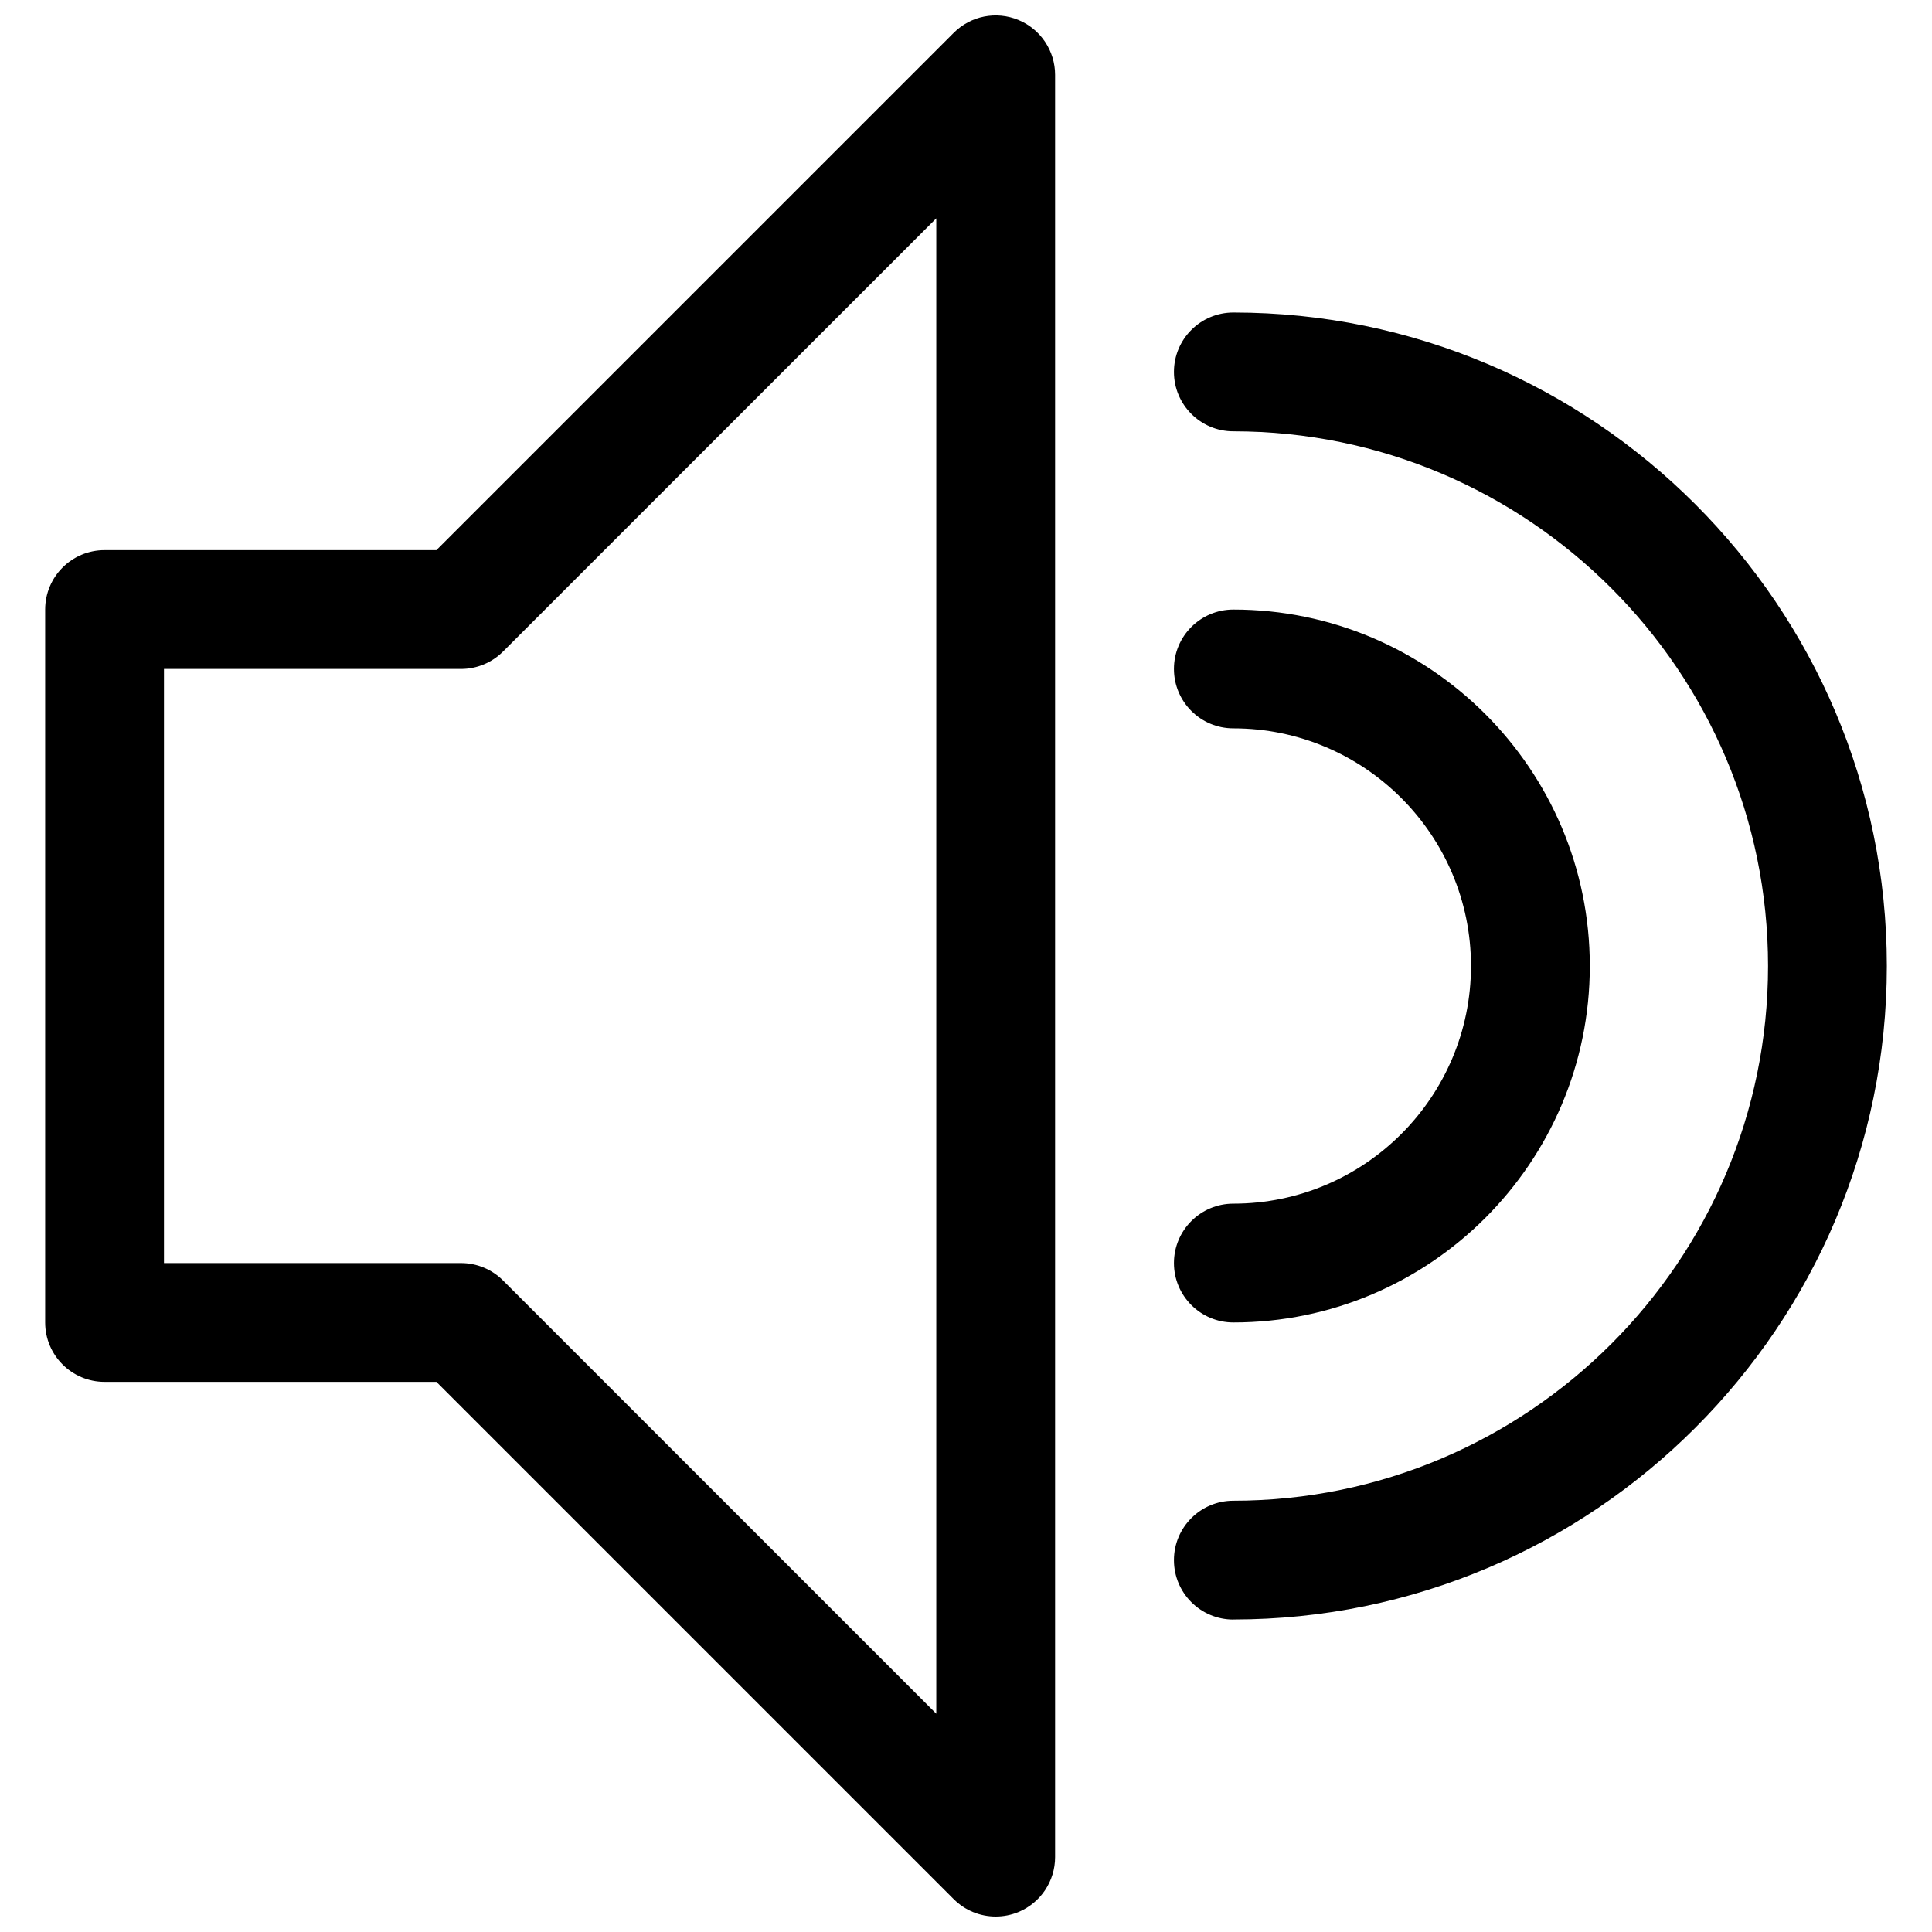
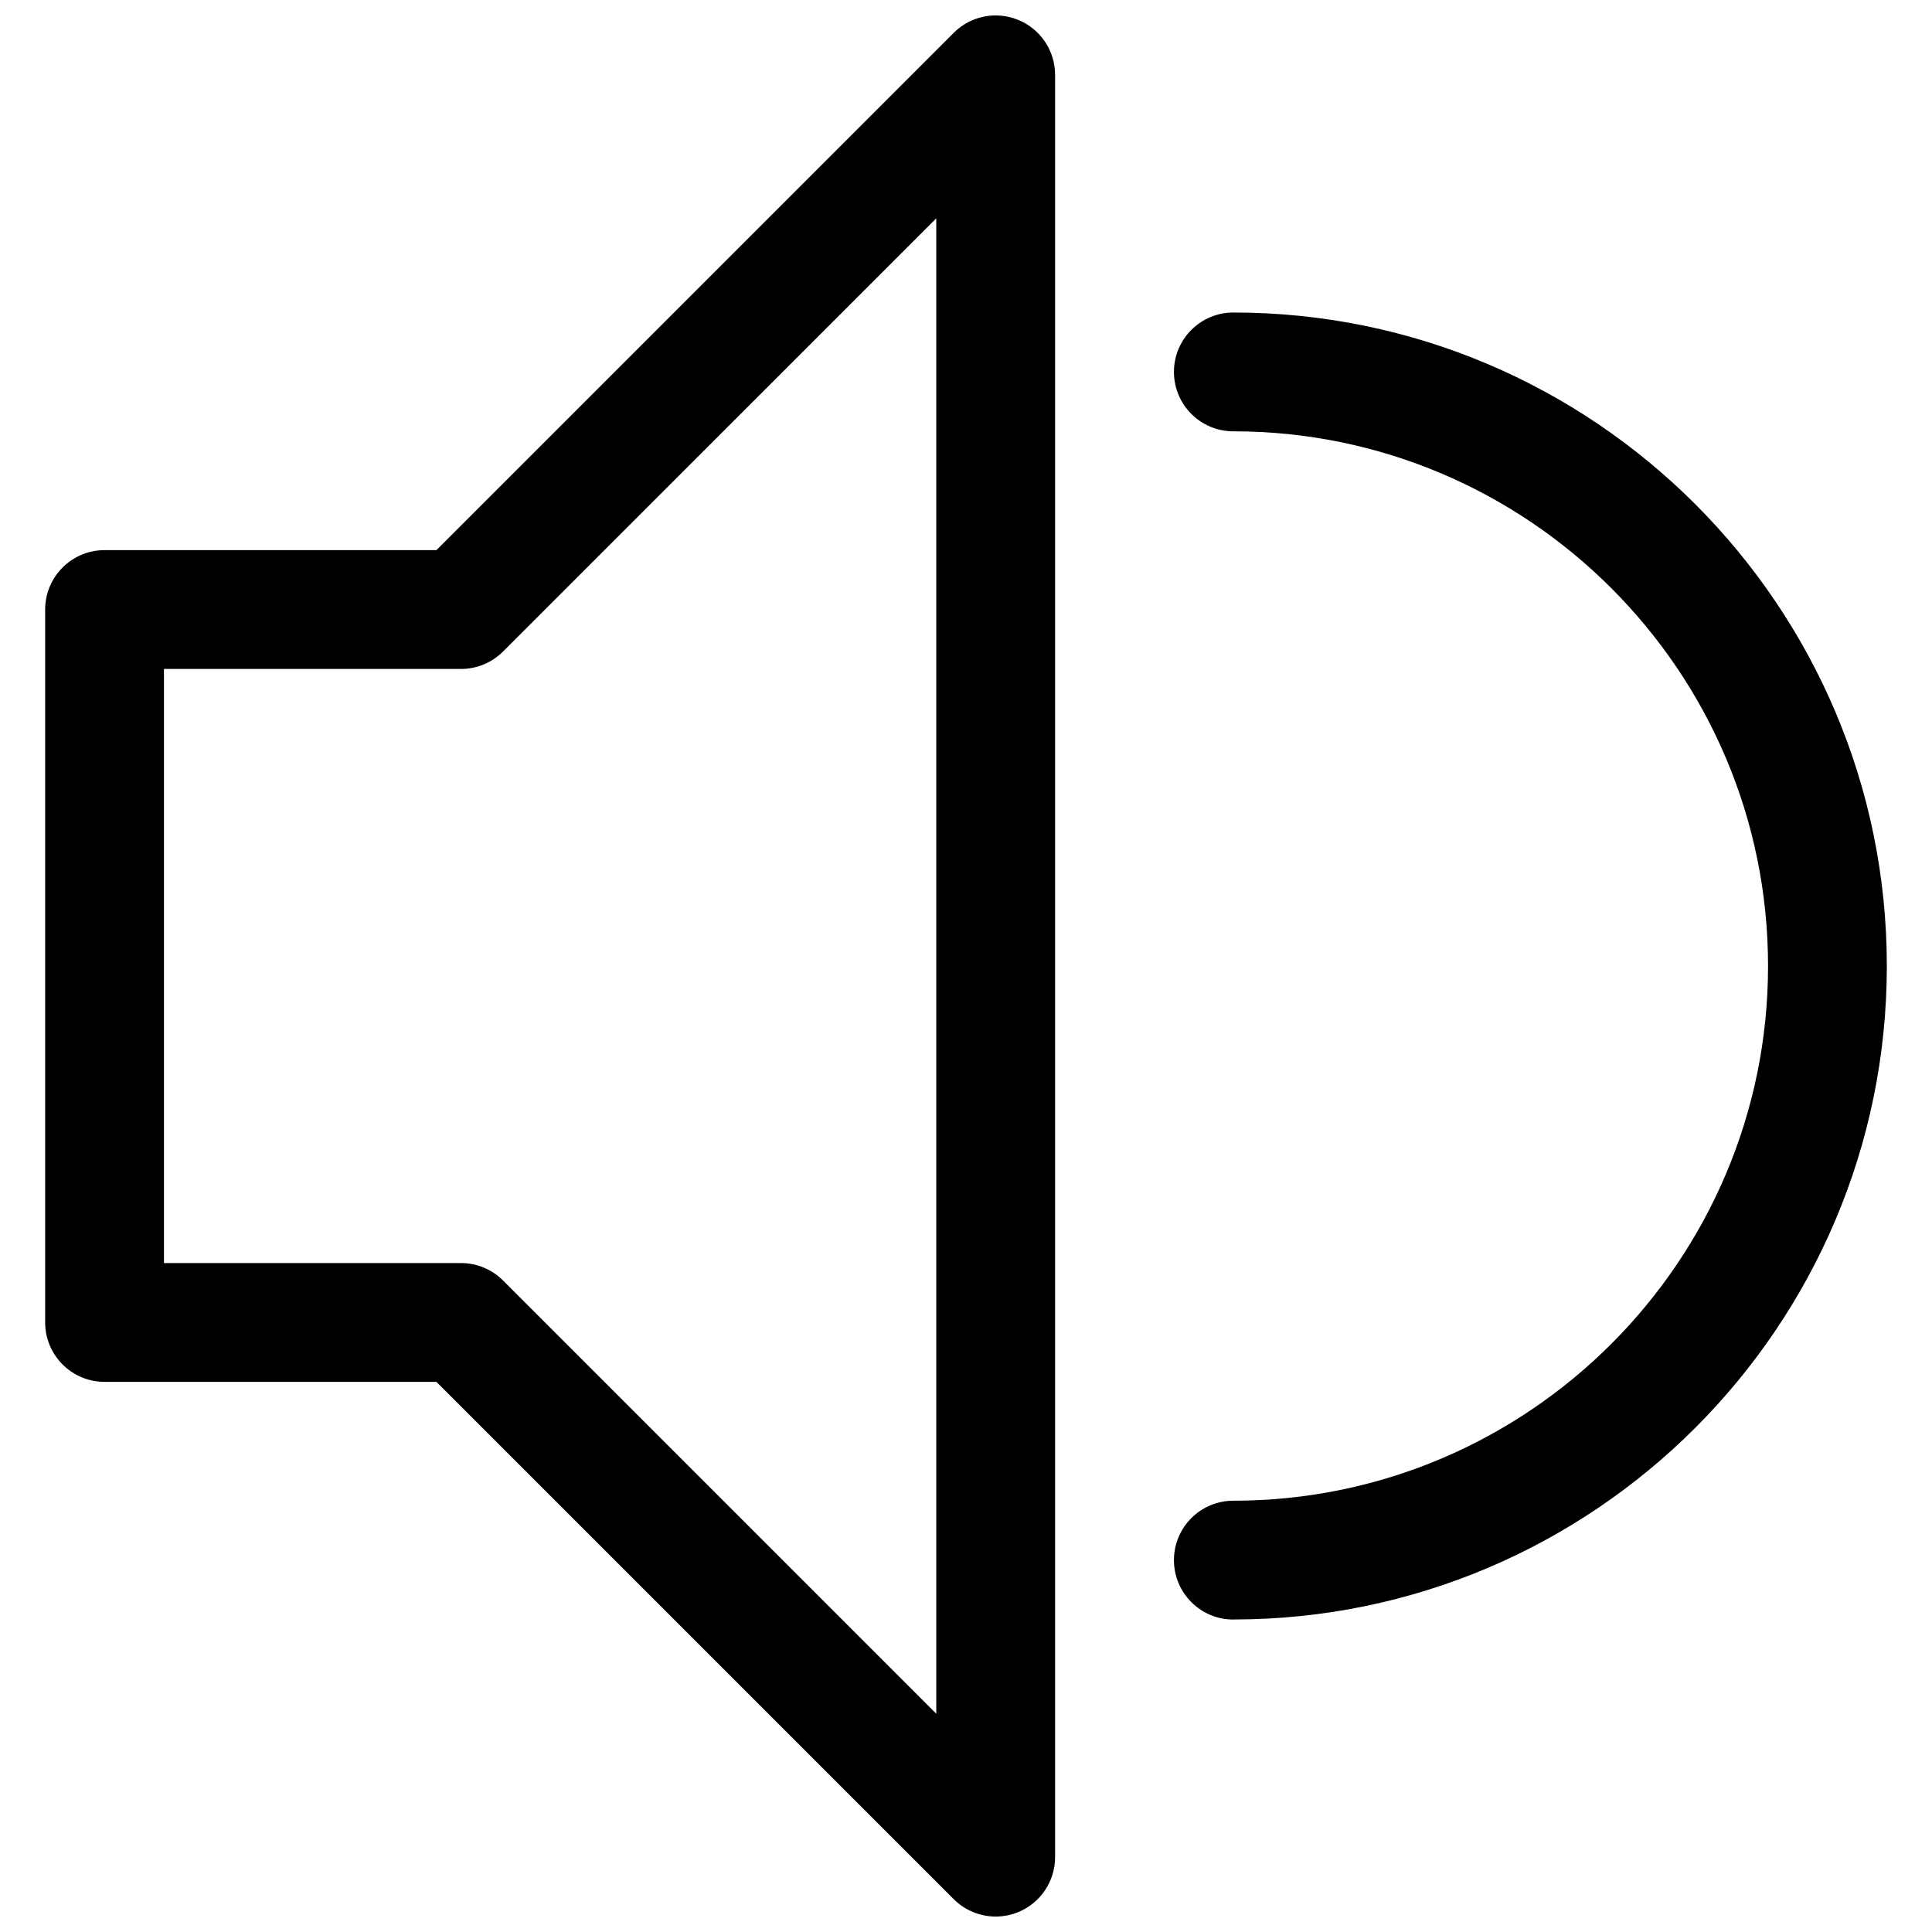
<svg xmlns="http://www.w3.org/2000/svg" width="800px" height="800px" version="1.1" viewBox="144 144 512 512">
  <defs>
    <clipPath id="a">
      <path d="m155 148.09h269v503.81h-269z" />
    </clipPath>
  </defs>
  <g clip-path="url(#a)">
    <path d="m171.71 510.21h87.945l137.08 137.08c3.016 3.016 7.031 4.613 11.133 4.613 2.031 0 4.078-0.395 6.031-1.195 5.879-2.441 9.711-8.18 9.711-14.547v-472.32c0-6.367-3.832-12.105-9.715-14.547-5.902-2.441-12.648-1.102-17.16 3.418l-137.08 137.08h-87.945c-8.691 0-15.742 7.055-15.742 15.742v188.93c-0.004 8.691 7.051 15.746 15.742 15.746zm15.742-188.93h78.719c4.172 0 8.18-1.66 11.133-4.613l114.82-114.81v396.3l-114.82-114.82c-2.953-2.953-6.957-4.613-11.129-4.613h-78.723z" />
  </g>
-   <path d="m470.85 462.98c-8.691 0-15.742 7.055-15.742 15.742 0 8.691 7.055 15.742 15.742 15.742 52.09 0 94.465-42.375 94.465-94.465s-42.375-94.465-94.465-94.465c-8.691 0-15.742 7.055-15.742 15.742 0 8.691 7.055 15.742 15.742 15.742 34.723 0 62.977 28.254 62.977 62.977 0 34.73-28.254 62.984-62.977 62.984z" />
  <path d="m470.85 573.18c95.496 0 173.18-77.688 173.18-173.18s-77.688-173.18-173.18-173.18c-8.691 0-15.742 7.055-15.742 15.742 0 8.691 7.055 15.742 15.742 15.742 78.129 0 141.7 63.566 141.7 141.7s-63.566 141.7-141.7 141.7c-8.691 0-15.742 7.055-15.742 15.742-0.004 8.695 7.051 15.75 15.742 15.75z" />
</svg>